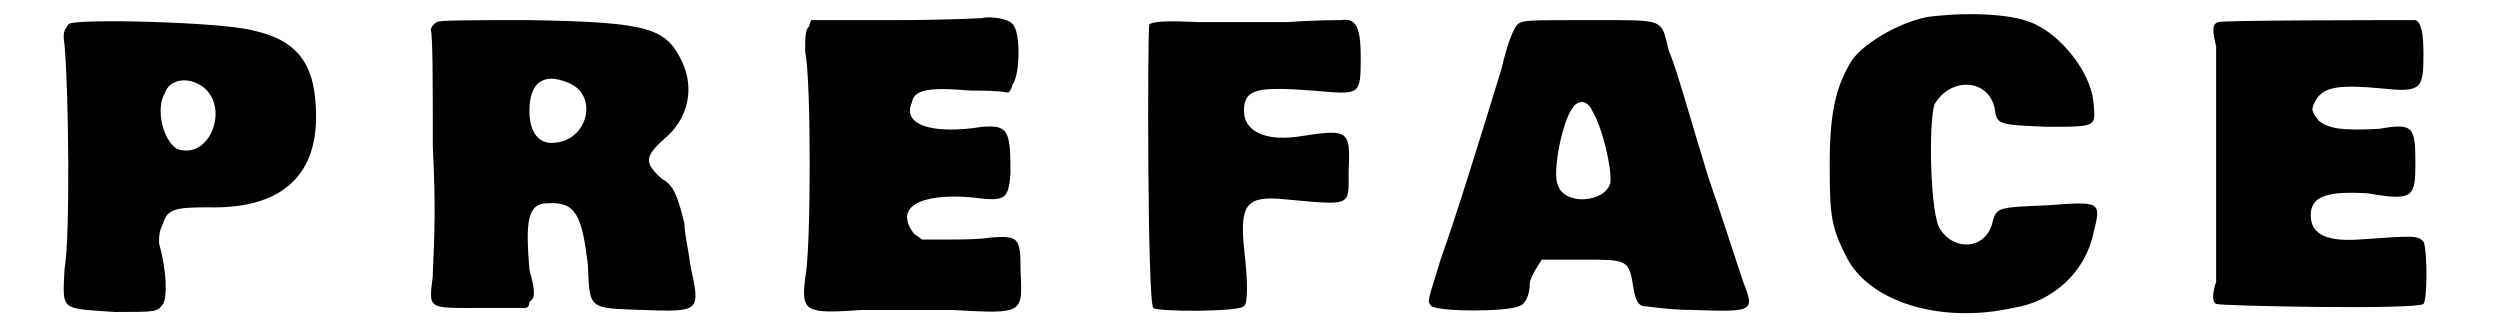
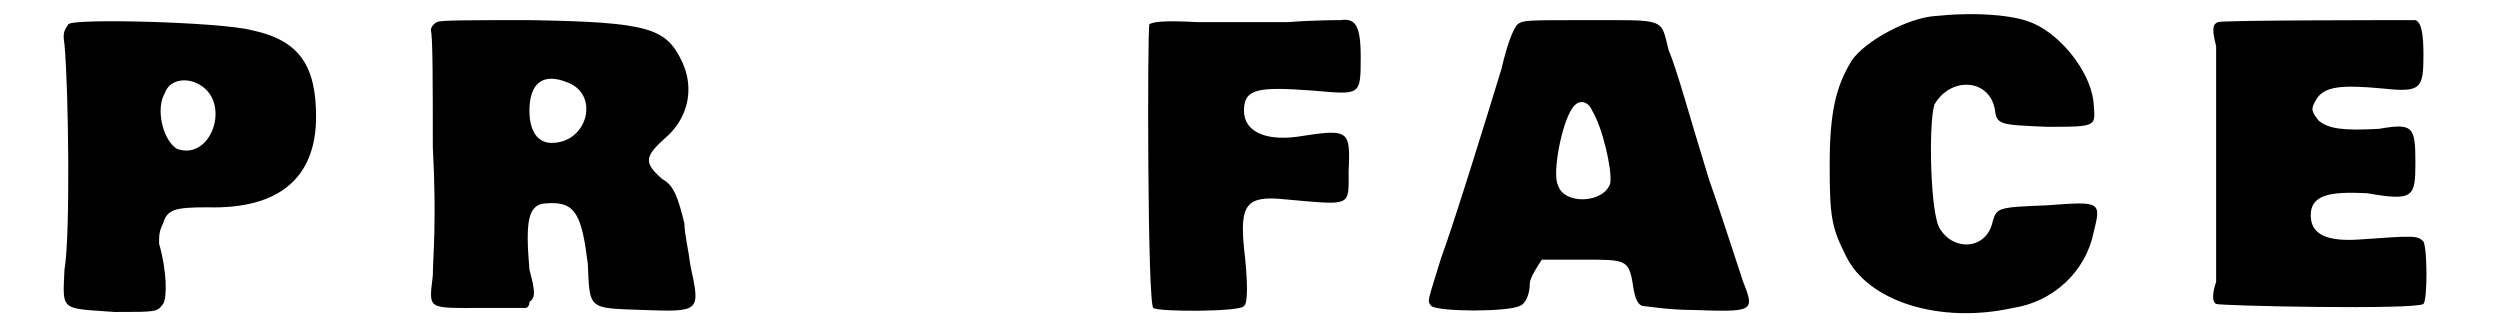
<svg xmlns="http://www.w3.org/2000/svg" xmlns:xlink="http://www.w3.org/1999/xlink" width="119px" height="16px" viewBox="0 0 1196 167" version="1.1">
  <defs>
    <path id="gl4380" d="M 11 9 C 9 12 8 13 9 19 C 11 40 12 114 9 131 C 8 152 7 150 34 152 C 55 152 55 152 58 148 C 60 145 60 132 56 118 C 56 114 56 112 58 108 C 60 101 64 100 80 100 C 116 101 134 85 134 55 C 134 30 126 17 102 12 C 87 8 14 6 11 9 M 76 39 C 92 48 82 77 65 71 C 58 67 54 51 59 43 C 61 37 69 35 76 39 z" fill="black" />
    <path id="gl4360" d="M 11 8 C 9 9 8 11 8 12 C 9 14 9 40 9 70 C 11 107 9 126 9 134 C 7 151 6 150 33 150 C 41 150 49 150 55 150 C 56 150 57 149 57 147 C 60 145 60 142 57 131 C 55 107 56 98 66 98 C 80 97 83 104 86 128 C 87 151 86 150 113 151 C 142 152 142 152 137 129 C 136 121 134 113 134 108 C 131 96 129 89 123 86 C 114 78 114 75 124 66 C 136 56 139 41 133 28 C 125 11 117 8 57 7 C 27 7 12 7 11 8 M 76 38 C 92 44 86 68 68 68 C 61 68 57 62 57 52 C 57 38 64 33 76 38 z" fill="black" />
-     <path id="gl7943" d="M 97 8 C 97 8 78 9 55 9 C 41 9 26 9 12 9 C 12 9 11 11 11 12 C 9 14 9 17 9 25 C 12 37 12 124 9 137 C 7 154 9 155 37 153 C 50 153 64 153 82 153 C 118 155 117 155 116 133 C 116 117 115 116 101 117 C 96 118 86 118 79 118 C 75 118 72 118 67 118 C 66 117 64 116 63 115 C 53 102 66 95 91 97 C 108 99 110 99 111 85 C 111 64 110 61 97 62 C 72 66 57 61 62 50 C 63 44 69 42 91 44 C 97 44 104 44 110 45 C 111 44 112 42 112 41 C 116 36 116 14 112 11 C 110 8 100 7 97 8 z" fill="black" />
    <path id="gl4374" d="M 78 8 C 66 8 46 8 33 8 C 15 7 11 8 9 9 C 8 12 8 149 11 150 C 13 152 55 152 56 149 C 58 148 58 137 56 120 C 54 99 57 94 76 96 C 110 99 108 100 108 82 C 109 61 108 61 82 65 C 66 67 56 62 56 52 C 56 41 63 40 90 42 C 114 44 114 45 114 25 C 114 9 111 6 104 7 C 103 7 90 7 78 8 z" fill="black" />
    <path id="gl4355" d="M 51 9 C 49 11 46 18 43 31 C 36 54 19 109 13 125 C 6 148 6 146 8 149 C 12 152 46 152 52 149 C 55 148 57 143 57 138 C 57 135 61 129 63 126 C 66 126 74 126 84 126 C 104 126 106 126 108 137 C 109 144 110 148 113 149 C 114 149 126 151 138 151 C 168 152 169 152 163 137 C 157 119 151 100 146 86 C 137 57 130 31 126 22 C 122 6 125 7 87 7 C 55 7 54 7 51 9 M 88 52 C 93 60 98 81 97 88 C 94 98 74 99 71 89 C 68 83 73 58 78 51 C 81 46 86 47 88 52 z" fill="black" />
    <path id="gl4722" d="M 63 8 C 50 9 29 20 22 30 C 14 43 11 56 11 82 C 11 108 12 113 19 127 C 30 150 66 161 102 153 C 122 150 138 135 142 116 C 146 100 146 100 119 102 C 95 103 94 103 92 110 C 89 124 73 125 66 114 C 61 108 60 62 63 52 C 71 38 90 39 93 54 C 94 62 95 62 119 63 C 145 63 143 63 142 50 C 140 35 126 18 113 12 C 103 7 82 6 63 8 z" fill="black" />
    <path id="gl7944" d="M 12 8 C 9 9 9 12 11 20 C 11 35 11 125 11 137 C 9 143 9 147 11 148 C 13 149 110 151 114 148 C 116 146 116 121 114 117 C 111 114 110 114 82 116 C 67 117 58 114 58 104 C 58 94 67 92 86 93 C 109 97 110 95 110 78 C 110 60 109 58 92 61 C 74 62 67 61 62 57 C 58 52 58 51 61 46 C 65 40 73 39 94 41 C 113 43 114 41 114 24 C 114 14 113 8 110 7 C 98 7 13 7 12 8 z" fill="black" />
  </defs>
  <use xlink:href="#gl4380" x="0" y="3" />
  <use xlink:href="#gl4360" x="183" y="3" />
  <use xlink:href="#gl7943" x="368" y="1" />
  <use xlink:href="#gl4374" x="539" y="3" />
  <use xlink:href="#gl4355" x="680" y="3" />
  <use xlink:href="#gl4722" x="875" y="0" />
  <use xlink:href="#gl7944" x="1067" y="3" />
</svg>